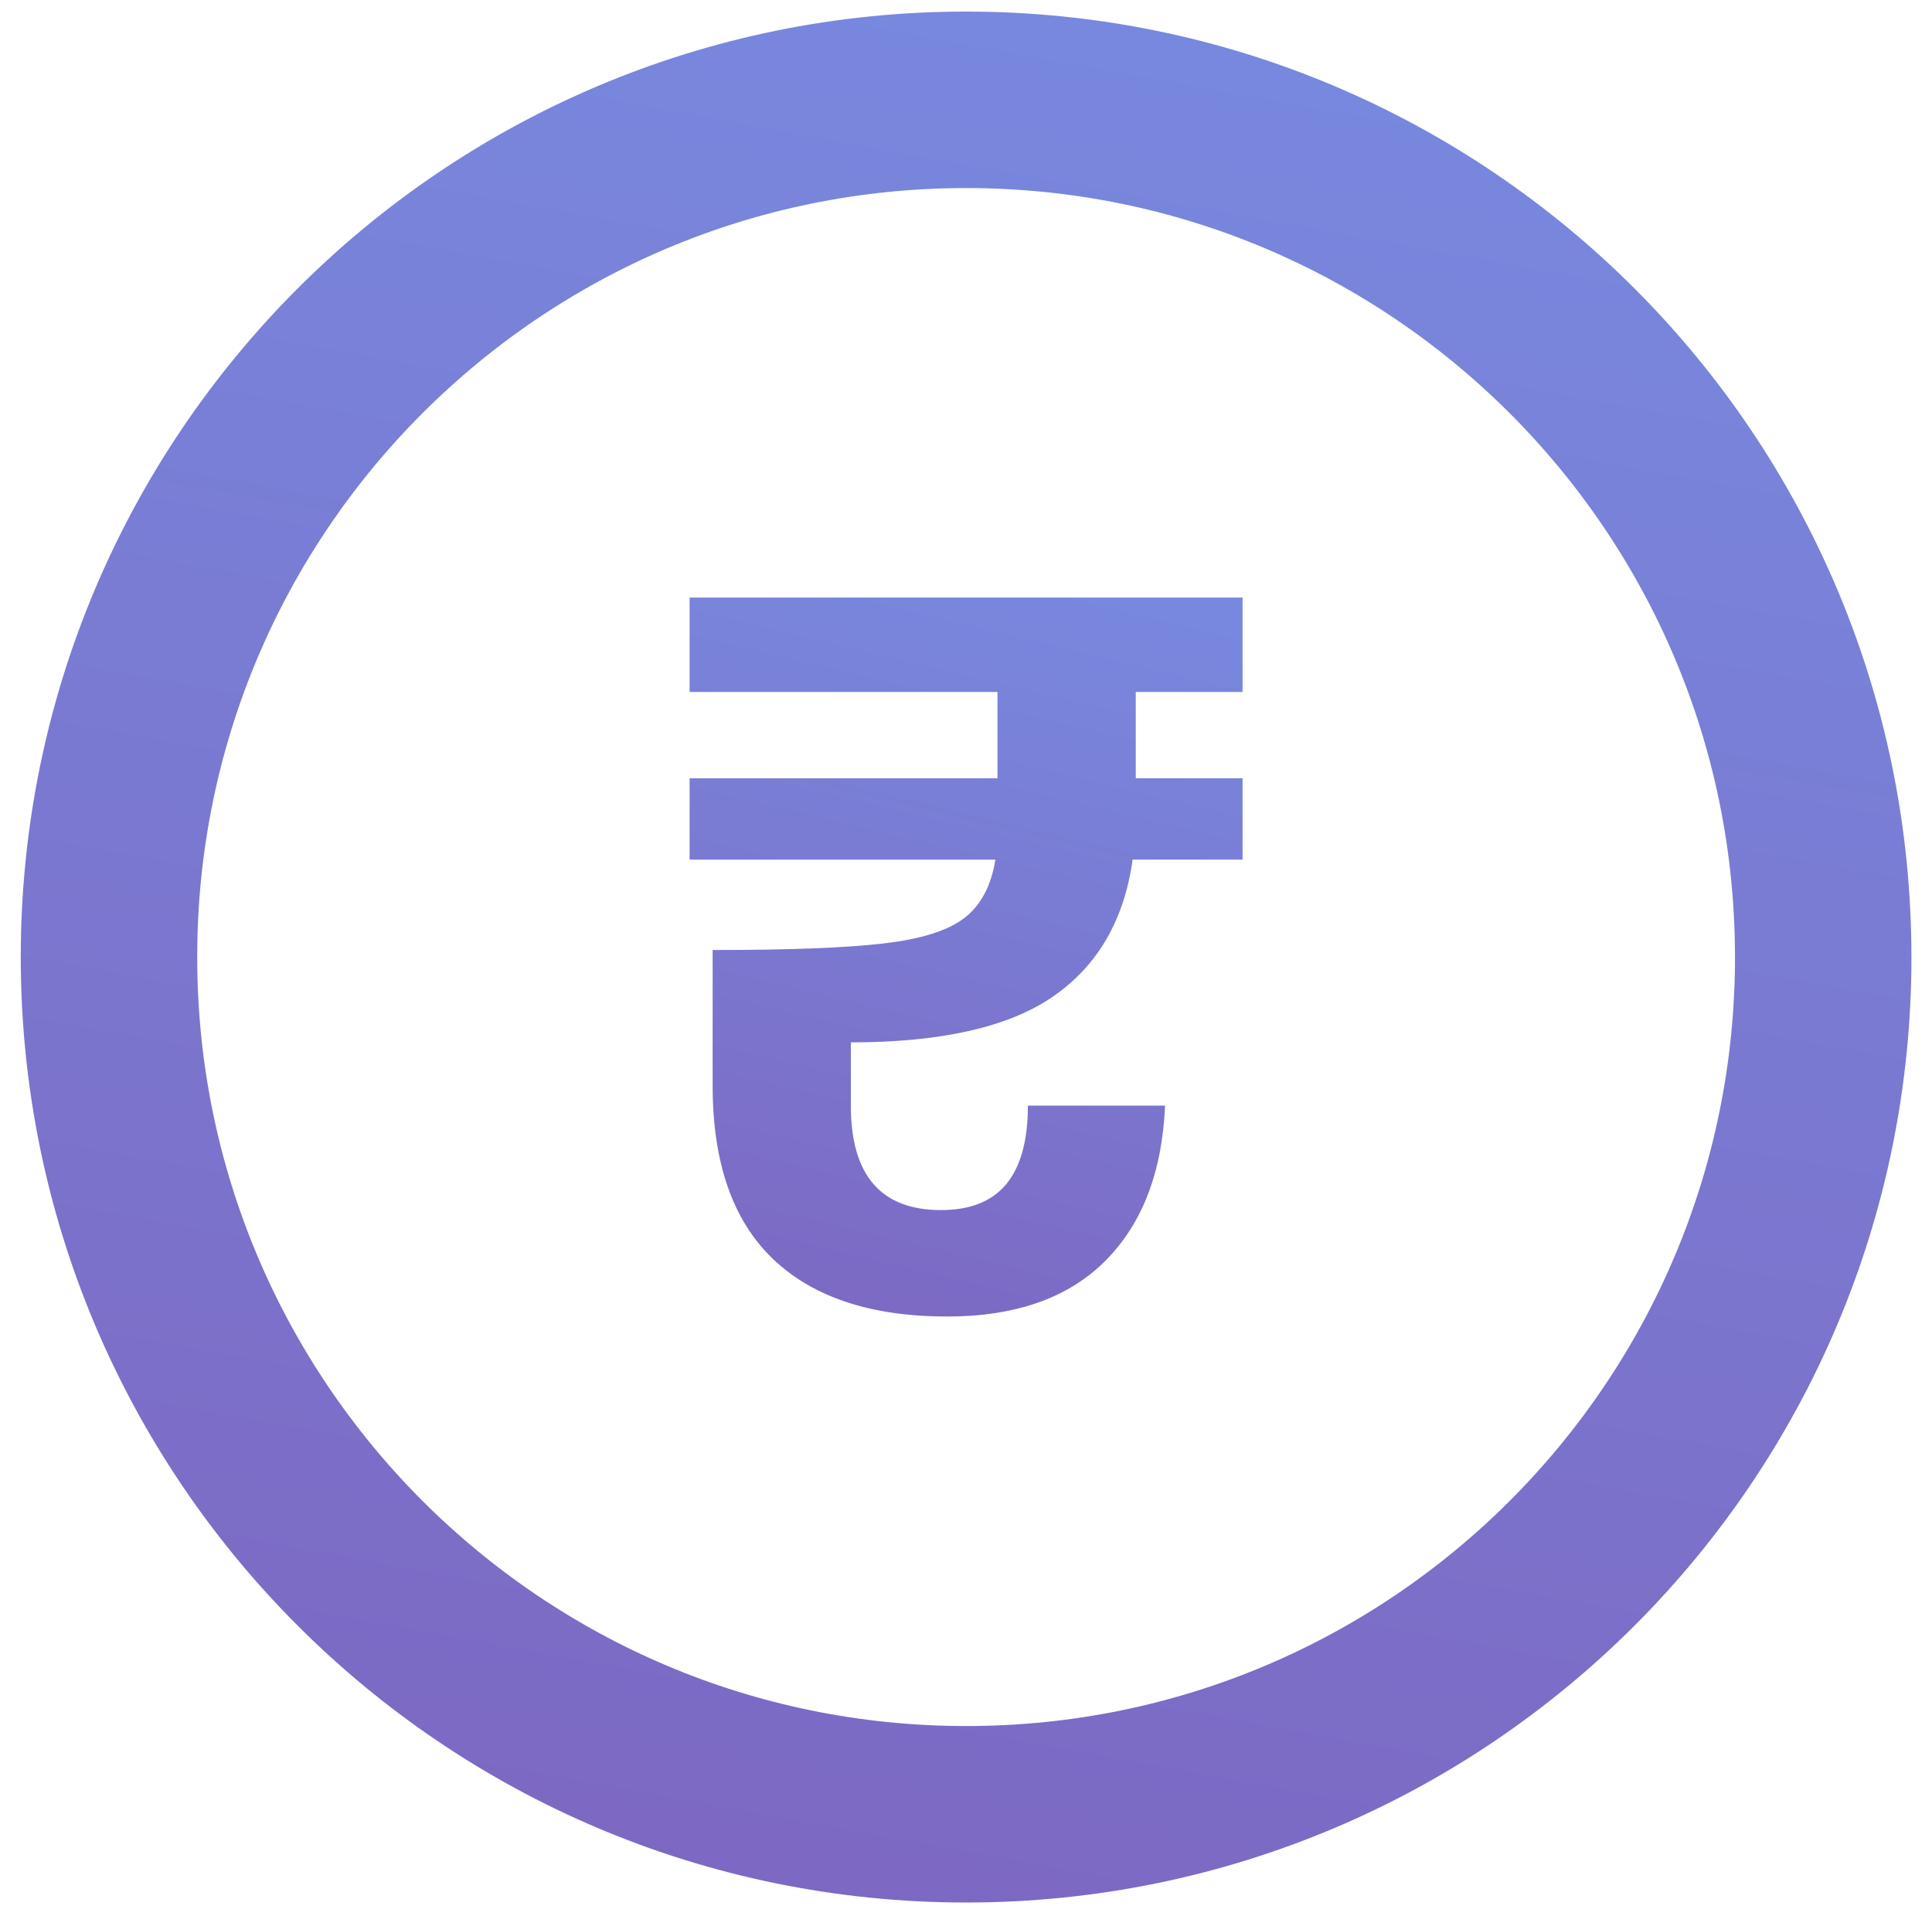
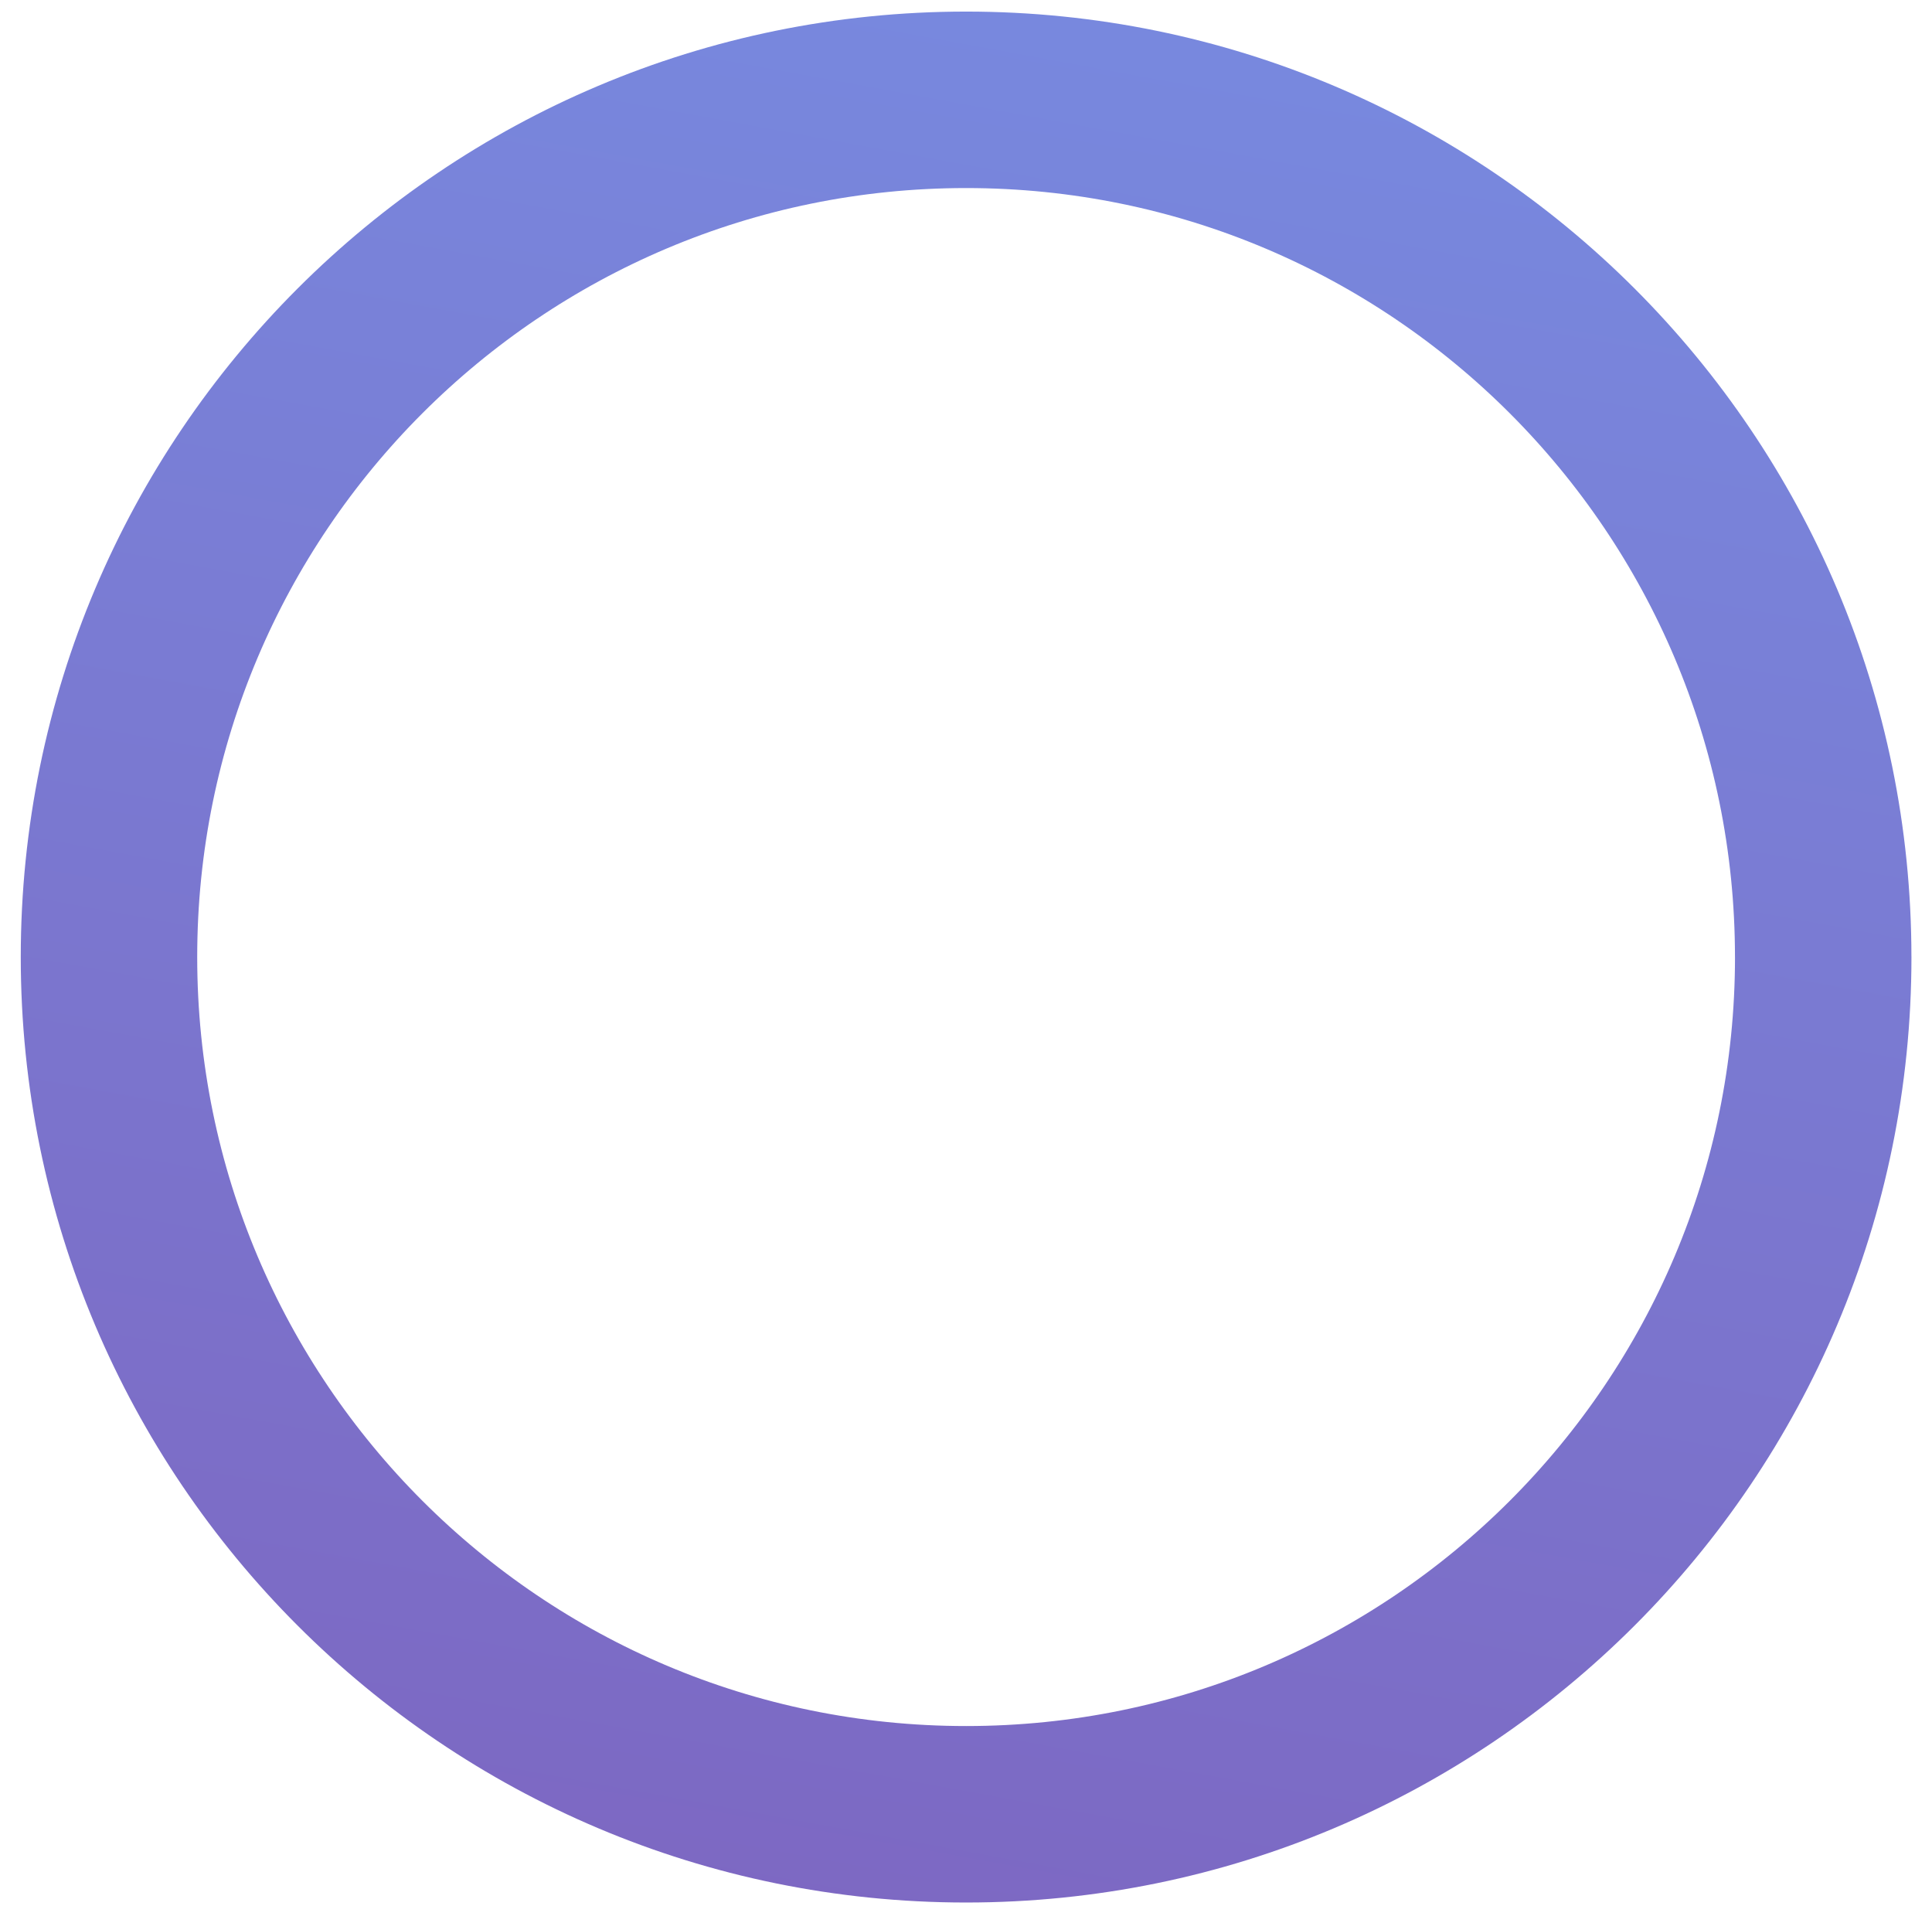
<svg xmlns="http://www.w3.org/2000/svg" width="73" height="72" viewBox="0 0 73 72" fill="none">
-   <path fill-rule="evenodd" clip-rule="evenodd" d="M42.914 26.142v3.26h4.036v3.075h-4.155q-.475 3.414-2.99 5.159-2.511 1.744-7.656 1.744v2.39q.001 3.945 3.404 3.946 1.661 0 2.473-.986t.812-2.96h5.183q-.16 3.757-2.255 5.862-2.099 2.104-5.975 2.105-4.314 0-6.59-2.18-2.275-2.182-2.274-6.546v-5.12c2.874 0 5.025-.08 6.45-.248q2.136-.244 3.066-.966.93-.72 1.167-2.2H26.056v-3.074h11.633v-3.261H26.056v-3.567H46.95v3.567z" fill="url(#a)" />
  <path clip-rule="evenodd" d="M68.89 36.156c0 17.887-14.499 32.386-32.386 32.386-17.888 0-32.386-14.5-32.386-32.386S18.616 3.771 36.504 3.771c17.887 0 32.385 14.5 32.385 32.385" stroke="url(#b)" stroke-width="6.667" stroke-linecap="round" stroke-linejoin="round" />
  <defs>
    <linearGradient id="a" x1="30.129" y1="19.697" x2="22.811" y2="50.404" gradientUnits="userSpaceOnUse">
      <stop stop-color="#7888de" />
      <stop offset="1" stop-color="#7d66c1" />
    </linearGradient>
    <linearGradient id="b" x1="16.745" y1="-3.091" x2="3.02" y2="71.776" gradientUnits="userSpaceOnUse">
      <stop stop-color="#7888de" />
      <stop offset="1" stop-color="#7d66c1" />
    </linearGradient>
  </defs>
</svg>